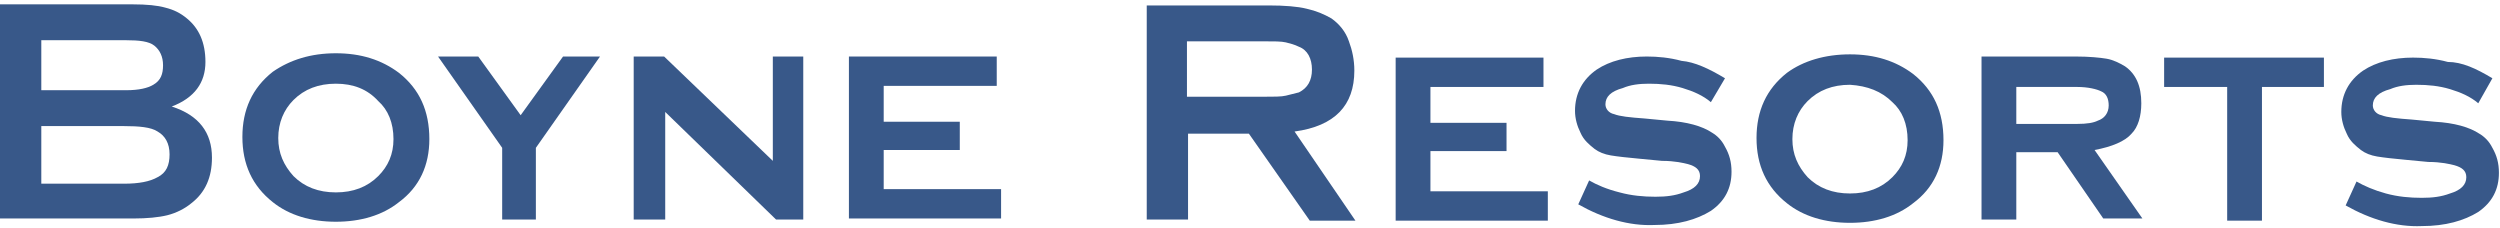
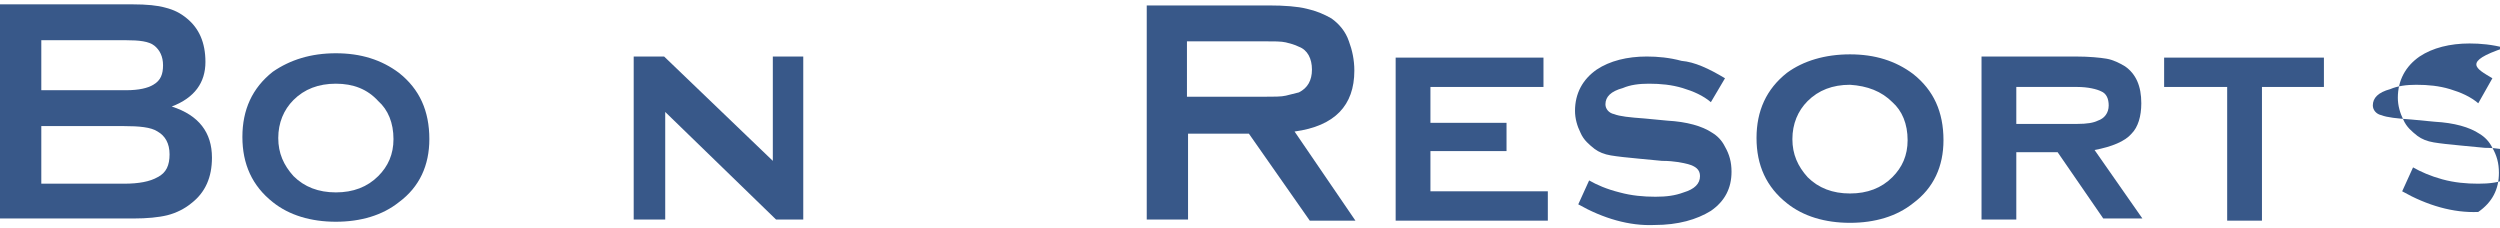
<svg xmlns="http://www.w3.org/2000/svg" xml:space="preserve" style="enable-background:new 0 0 230 21;" viewBox="0 0 230 21" y="0px" x="0px" id="Layer_1">
  <style type="text/css">	.st0{fill:#FFFFFF;}	.st1{fill:#231F20;}	.st2{fill:#211C5C;}	.st3{fill-rule:evenodd;clip-rule:evenodd;}	.st4{fill-rule:evenodd;clip-rule:evenodd;fill:#FFFFFF;}	.st5{fill-rule:evenodd;clip-rule:evenodd;fill:#006554;}	.st6{fill:#385889;}</style>
  <g>
    <path d="M15.8,9.8c2.5,0.8,3.7,2.4,3.7,4.7c0,1.8-0.6,3.2-1.9,4.2c-0.6,0.5-1.4,0.9-2.2,1.1c-0.8,0.2-1.9,0.3-3.1,0.3  H0V0.4h12.2c1.3,0,2.3,0.1,3,0.3c0.8,0.2,1.4,0.5,2,1c1.1,0.9,1.7,2.2,1.7,4C18.9,7.6,17.9,9,15.8,9.8 M3.8,8.3h7.8  c1.2,0,2-0.2,2.5-0.5C14.8,7.4,15,6.8,15,6c0-0.8-0.3-1.4-0.8-1.8c-0.5-0.4-1.4-0.5-2.6-0.5H3.8V8.3z M3.8,16.9h7.6  c1.4,0,2.4-0.2,3.1-0.6c0.8-0.4,1.1-1.1,1.1-2.1c0-1-0.4-1.7-1.1-2.1c-0.6-0.4-1.7-0.5-3.1-0.5H3.8V16.9z" class="st6" />
    <path d="M30.9,4.9c2.3,0,4.2,0.6,5.8,1.8c1.9,1.5,2.8,3.5,2.8,6.1c0,2.4-0.9,4.4-2.8,5.8c-1.5,1.2-3.5,1.8-5.8,1.8  c-2.3,0-4.3-0.6-5.8-1.8c-1.9-1.5-2.8-3.5-2.8-6c0-2.5,0.9-4.5,2.8-6C26.7,5.5,28.6,4.9,30.9,4.9 M30.9,7.7c-1.6,0-2.9,0.5-3.9,1.5  c-0.9,0.9-1.4,2.1-1.4,3.5c0,1.4,0.5,2.5,1.4,3.5c1,1,2.3,1.5,3.9,1.5c1.6,0,2.9-0.5,3.9-1.5c0.9-0.9,1.4-2,1.4-3.4  c0-1.5-0.5-2.7-1.4-3.5C33.8,8.2,32.5,7.7,30.9,7.7" class="st6" />
-     <polygon points="49.3,13.6 49.3,20.2 46.2,20.2 46.2,13.6 40.3,5.2 44,5.2 47.9,10.6 51.8,5.2 55.2,5.2" class="st6" />
    <polygon points="61.2,10.3 61.2,20.2 58.3,20.2 58.3,5.2 61.1,5.2 71.1,14.8 71.1,5.2 73.9,5.2 73.9,20.2 71.4,20.2" class="st6" />
-     <polygon points="81.3,13.8 81.3,17.4 92.1,17.4 92.1,20.1 78.1,20.1 78.1,5.2 91.7,5.2 91.7,7.9 81.3,7.9 81.3,11.2   88.3,11.2 88.3,13.8" class="st6" />
    <path d="M109.3,12.2v8h-3.8V0.5h11.2c1.5,0,2.7,0.1,3.5,0.3c0.9,0.2,1.6,0.5,2.3,0.9c0.7,0.5,1.3,1.2,1.6,2.1  c0.3,0.8,0.5,1.7,0.5,2.7c0,3.2-1.8,5.1-5.5,5.6l5.6,8.2h-4.2l-5.6-8H109.3z M109.3,8.9h6.9c1,0,1.7,0,2.1-0.1  c0.4-0.1,0.8-0.2,1.2-0.3c0.8-0.4,1.2-1.1,1.2-2.1c0-1-0.4-1.8-1.2-2.1c-0.4-0.2-0.8-0.3-1.2-0.4c-0.4-0.1-1.1-0.1-2.2-0.1h-6.9  V8.9z" class="st6" />
    <polygon points="131.6,13.9 131.6,17.6 142.4,17.6 142.4,20.3 128.4,20.3 128.4,5.3 142,5.3 142,8 131.6,8 131.6,11.3   138.6,11.3 138.6,13.9" class="st6" />
    <path d="M158.7,7.2l-1.3,2.2c-0.7-0.6-1.6-1-2.6-1.3c-1-0.3-2-0.4-3.1-0.4c-0.9,0-1.7,0.1-2.4,0.4  c-1.1,0.3-1.6,0.8-1.6,1.5c0,0.4,0.3,0.8,0.8,0.9c0.5,0.2,1.4,0.3,2.8,0.4l2.1,0.2c1.8,0.1,3.2,0.5,4.1,1.1  c0.5,0.3,0.9,0.7,1.2,1.3c0.4,0.7,0.6,1.4,0.6,2.3c0,1.5-0.6,2.7-1.9,3.6c-1.3,0.8-3,1.3-5.2,1.3c-2.3,0.1-4.7-0.6-7-1.9l1-2.2  c0.7,0.4,1.6,0.8,2.8,1.1c1.1,0.3,2.2,0.4,3.3,0.4c1,0,1.8-0.1,2.6-0.4c1-0.3,1.5-0.8,1.5-1.5c0-0.6-0.4-0.9-1.1-1.1  c-0.4-0.1-1.2-0.3-2.4-0.3l-2.1-0.2c-1.1-0.1-2-0.2-2.6-0.3c-0.6-0.1-1.1-0.3-1.5-0.6c-0.5-0.4-1-0.8-1.3-1.5  c-0.3-0.6-0.5-1.3-0.5-2c0-1.6,0.7-2.9,2-3.8c1.2-0.8,2.8-1.2,4.6-1.2c1,0,2.1,0.1,3.2,0.4C155.9,5.7,157.2,6.3,158.7,7.2" class="st6" />
    <path d="M170.2,5c2.3,0,4.2,0.6,5.8,1.8c1.9,1.5,2.8,3.5,2.8,6.1c0,2.4-0.9,4.4-2.8,5.8c-1.5,1.2-3.5,1.8-5.8,1.8  c-2.3,0-4.3-0.6-5.8-1.8c-1.9-1.5-2.8-3.5-2.8-6c0-2.5,0.9-4.5,2.8-6C165.9,5.6,167.9,5,170.2,5 M170.2,7.8c-1.6,0-2.9,0.5-3.9,1.5  c-0.9,0.9-1.4,2.1-1.4,3.5c0,1.4,0.5,2.5,1.4,3.5c1,1,2.3,1.5,3.9,1.5c1.6,0,2.9-0.5,3.9-1.5c0.9-0.9,1.4-2,1.4-3.4  c0-1.5-0.5-2.7-1.4-3.5C173.1,8.4,171.8,7.9,170.2,7.8" class="st6" />
    <path d="M185.5,14.1v6.1h-3.2v-15h8.7c1.2,0,2.2,0.1,2.8,0.2c0.6,0.1,1.2,0.4,1.7,0.7c1,0.7,1.5,1.8,1.5,3.4  c0,1.2-0.3,2.2-0.9,2.8c-0.6,0.7-1.8,1.2-3.4,1.5l4.4,6.3h-3.6l-4.2-6.1H185.5z M185.5,11.4h5.6c0.9,0,1.5-0.1,1.9-0.3  c0.6-0.2,1-0.7,1-1.4c0-0.6-0.2-1.1-0.7-1.3c-0.4-0.2-1.2-0.4-2.2-0.4h-5.6V11.4z" class="st6" />
    <polygon points="208.1,8 208.1,20.3 204.9,20.3 204.9,8 199.1,8 199.1,5.3 213.8,5.3 213.8,8" class="st6" />
-     <path d="M229.3,7.2L228,9.5c-0.7-0.6-1.6-1-2.6-1.3c-1-0.3-2-0.4-3.1-0.4c-0.9,0-1.7,0.1-2.4,0.4  c-1.1,0.3-1.6,0.8-1.6,1.5c0,0.4,0.3,0.8,0.8,0.9c0.5,0.2,1.4,0.3,2.8,0.4l2.1,0.2c1.8,0.1,3.2,0.5,4.1,1.1  c0.5,0.3,0.9,0.7,1.2,1.3c0.4,0.7,0.6,1.4,0.6,2.3c0,1.5-0.6,2.7-1.9,3.6c-1.3,0.8-3,1.3-5.2,1.3c-2.3,0.1-4.7-0.6-7-1.9l1-2.2  c0.7,0.4,1.6,0.8,2.7,1.1c1.1,0.3,2.2,0.4,3.3,0.4c1,0,1.8-0.1,2.6-0.4c1-0.3,1.5-0.8,1.5-1.5c0-0.6-0.4-0.9-1.1-1.1  c-0.4-0.1-1.2-0.3-2.4-0.3l-2.1-0.2c-1.1-0.1-2-0.2-2.6-0.3c-0.6-0.1-1.1-0.3-1.5-0.6c-0.5-0.4-1-0.8-1.3-1.5  c-0.3-0.6-0.5-1.3-0.5-2c0-1.6,0.7-2.9,2-3.8c1.2-0.8,2.8-1.2,4.6-1.2c1,0,2.1,0.1,3.2,0.4C226.5,5.7,227.8,6.3,229.3,7.2" class="st6" />
+     <path d="M229.3,7.2L228,9.5c-0.7-0.6-1.6-1-2.6-1.3c-1-0.3-2-0.4-3.1-0.4c-0.9,0-1.7,0.1-2.4,0.4  c-1.1,0.3-1.6,0.8-1.6,1.5c0,0.4,0.3,0.8,0.8,0.9c0.5,0.2,1.4,0.3,2.8,0.4l2.1,0.2c1.8,0.1,3.2,0.5,4.1,1.1  c0.5,0.3,0.9,0.7,1.2,1.3c0.4,0.7,0.6,1.4,0.6,2.3c0,1.5-0.6,2.7-1.9,3.6c-2.3,0.1-4.7-0.6-7-1.9l1-2.2  c0.7,0.4,1.6,0.8,2.7,1.1c1.1,0.3,2.2,0.4,3.3,0.4c1,0,1.8-0.1,2.6-0.4c1-0.3,1.5-0.8,1.5-1.5c0-0.6-0.4-0.9-1.1-1.1  c-0.4-0.1-1.2-0.3-2.4-0.3l-2.1-0.2c-1.1-0.1-2-0.2-2.6-0.3c-0.6-0.1-1.1-0.3-1.5-0.6c-0.5-0.4-1-0.8-1.3-1.5  c-0.3-0.6-0.5-1.3-0.5-2c0-1.6,0.7-2.9,2-3.8c1.2-0.8,2.8-1.2,4.6-1.2c1,0,2.1,0.1,3.2,0.4C226.5,5.7,227.8,6.3,229.3,7.2" class="st6" />
  </g>
</svg>